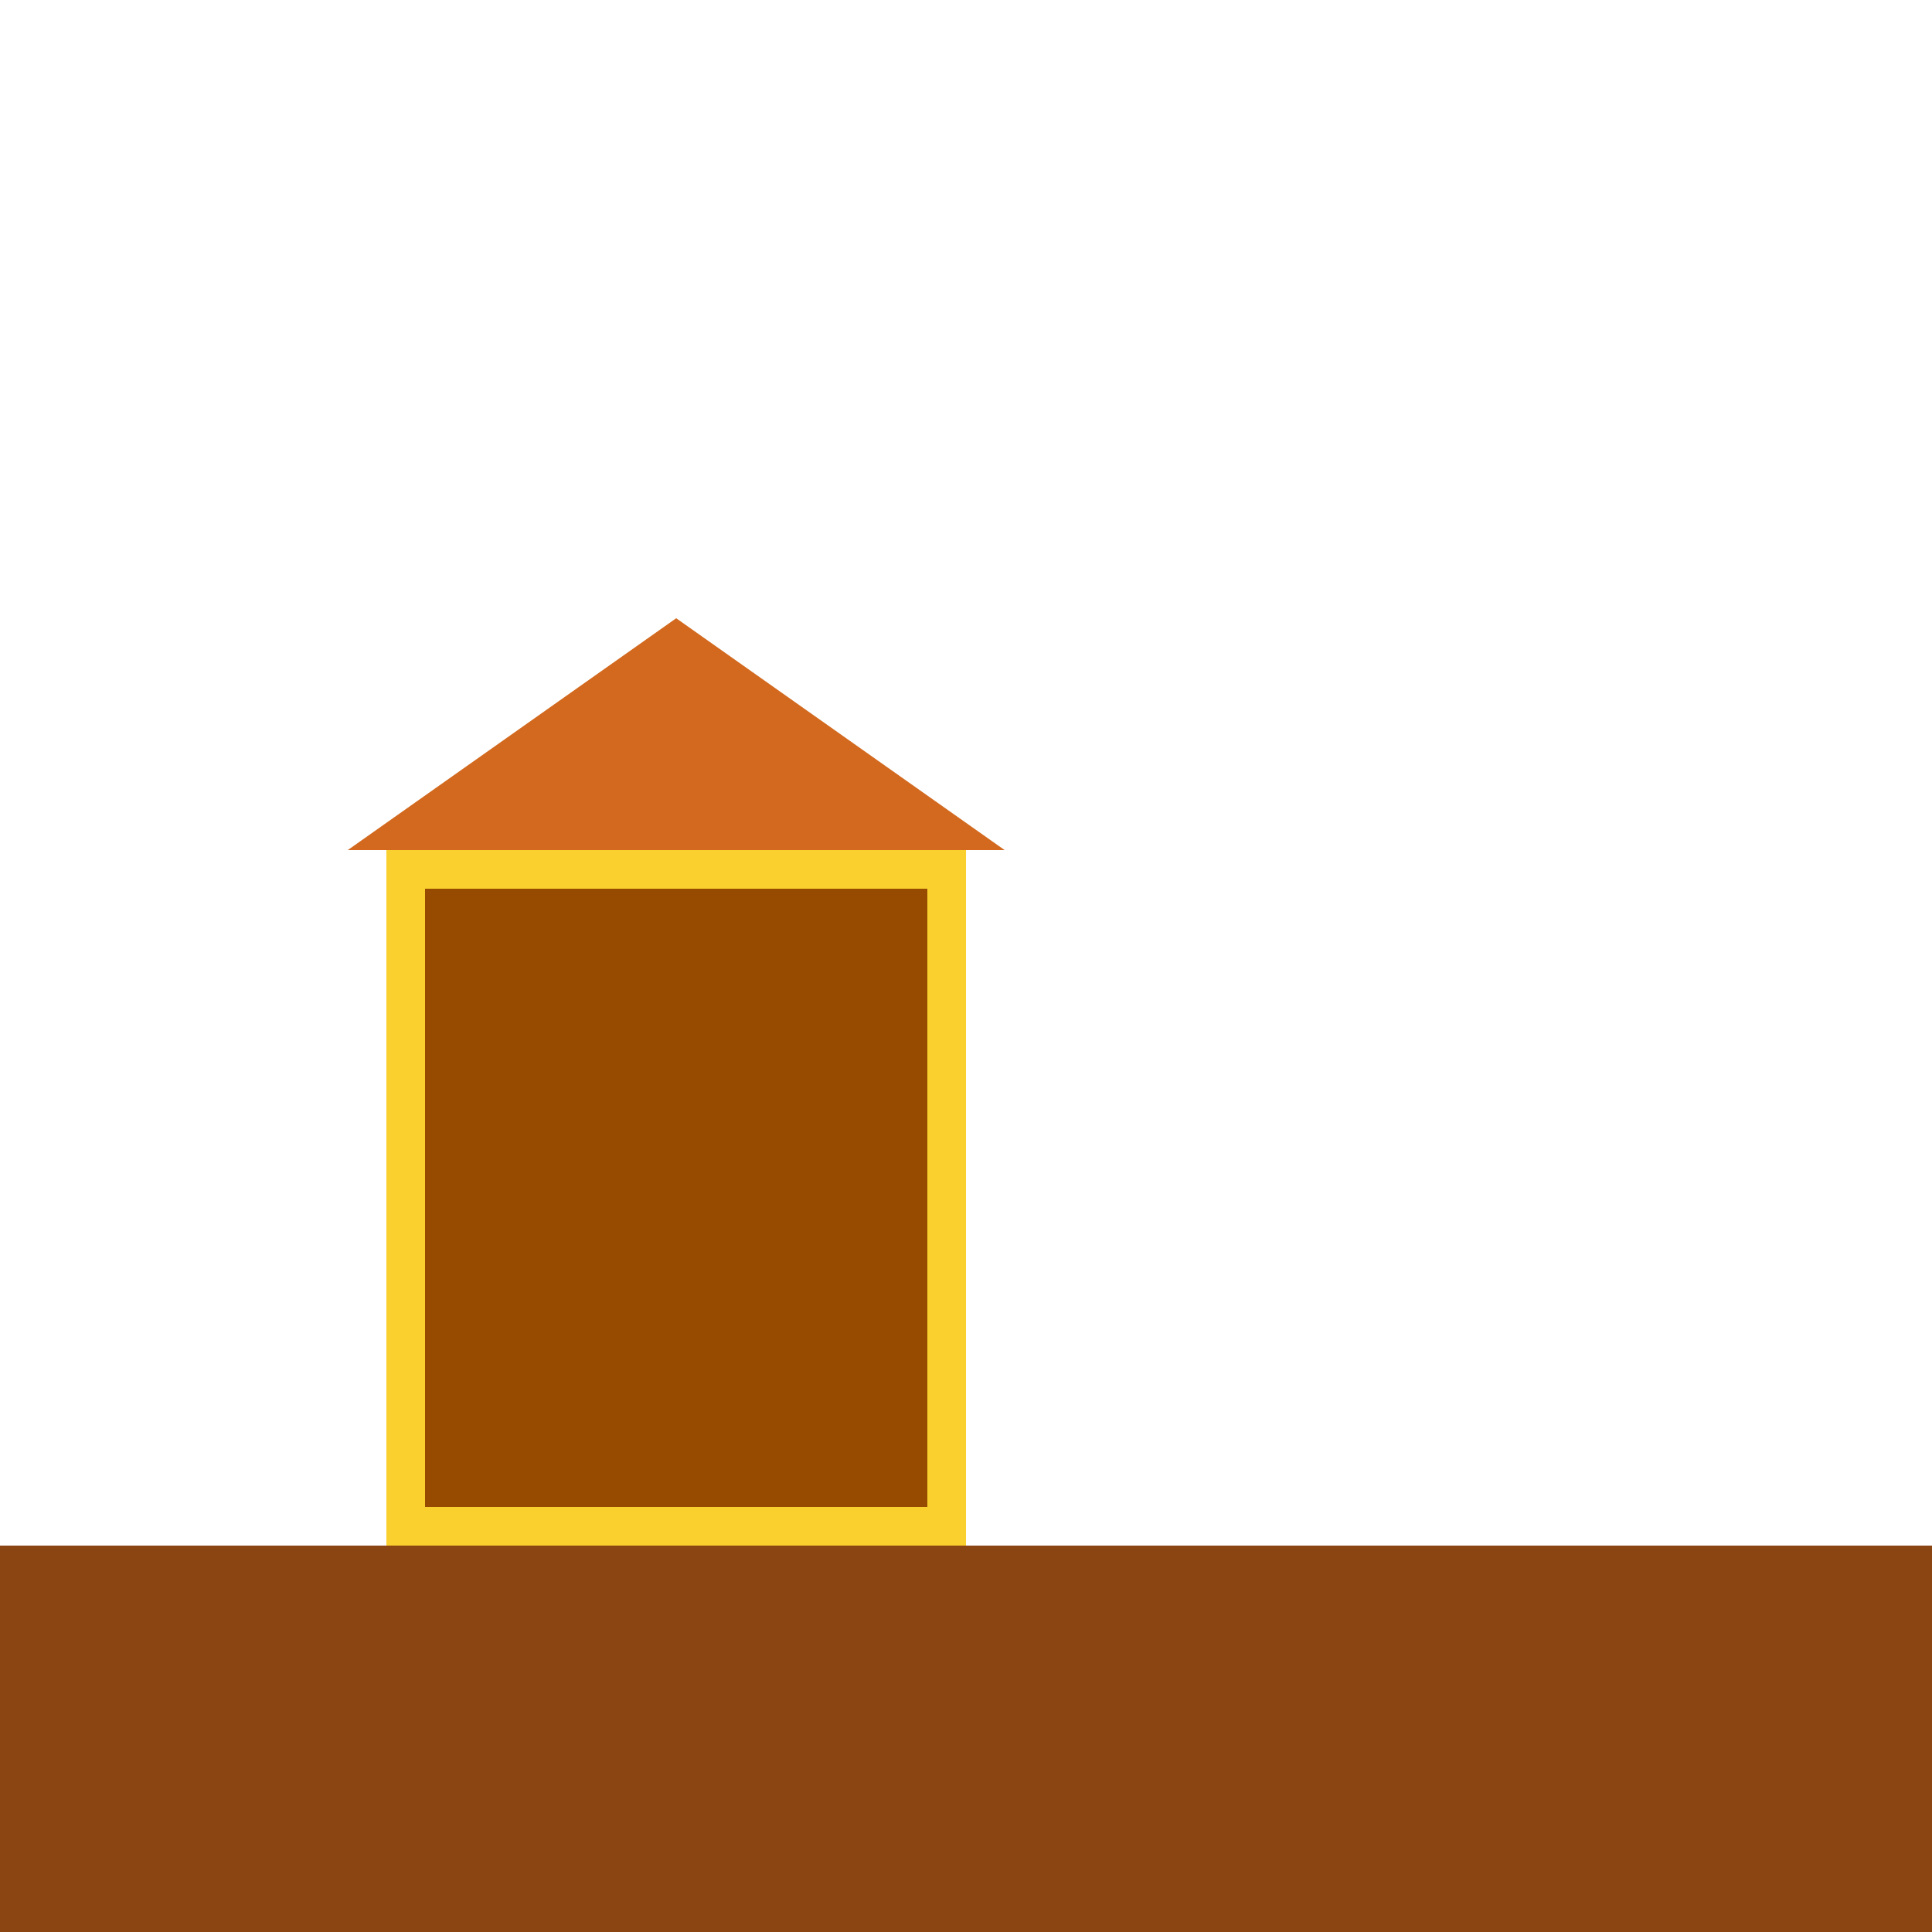
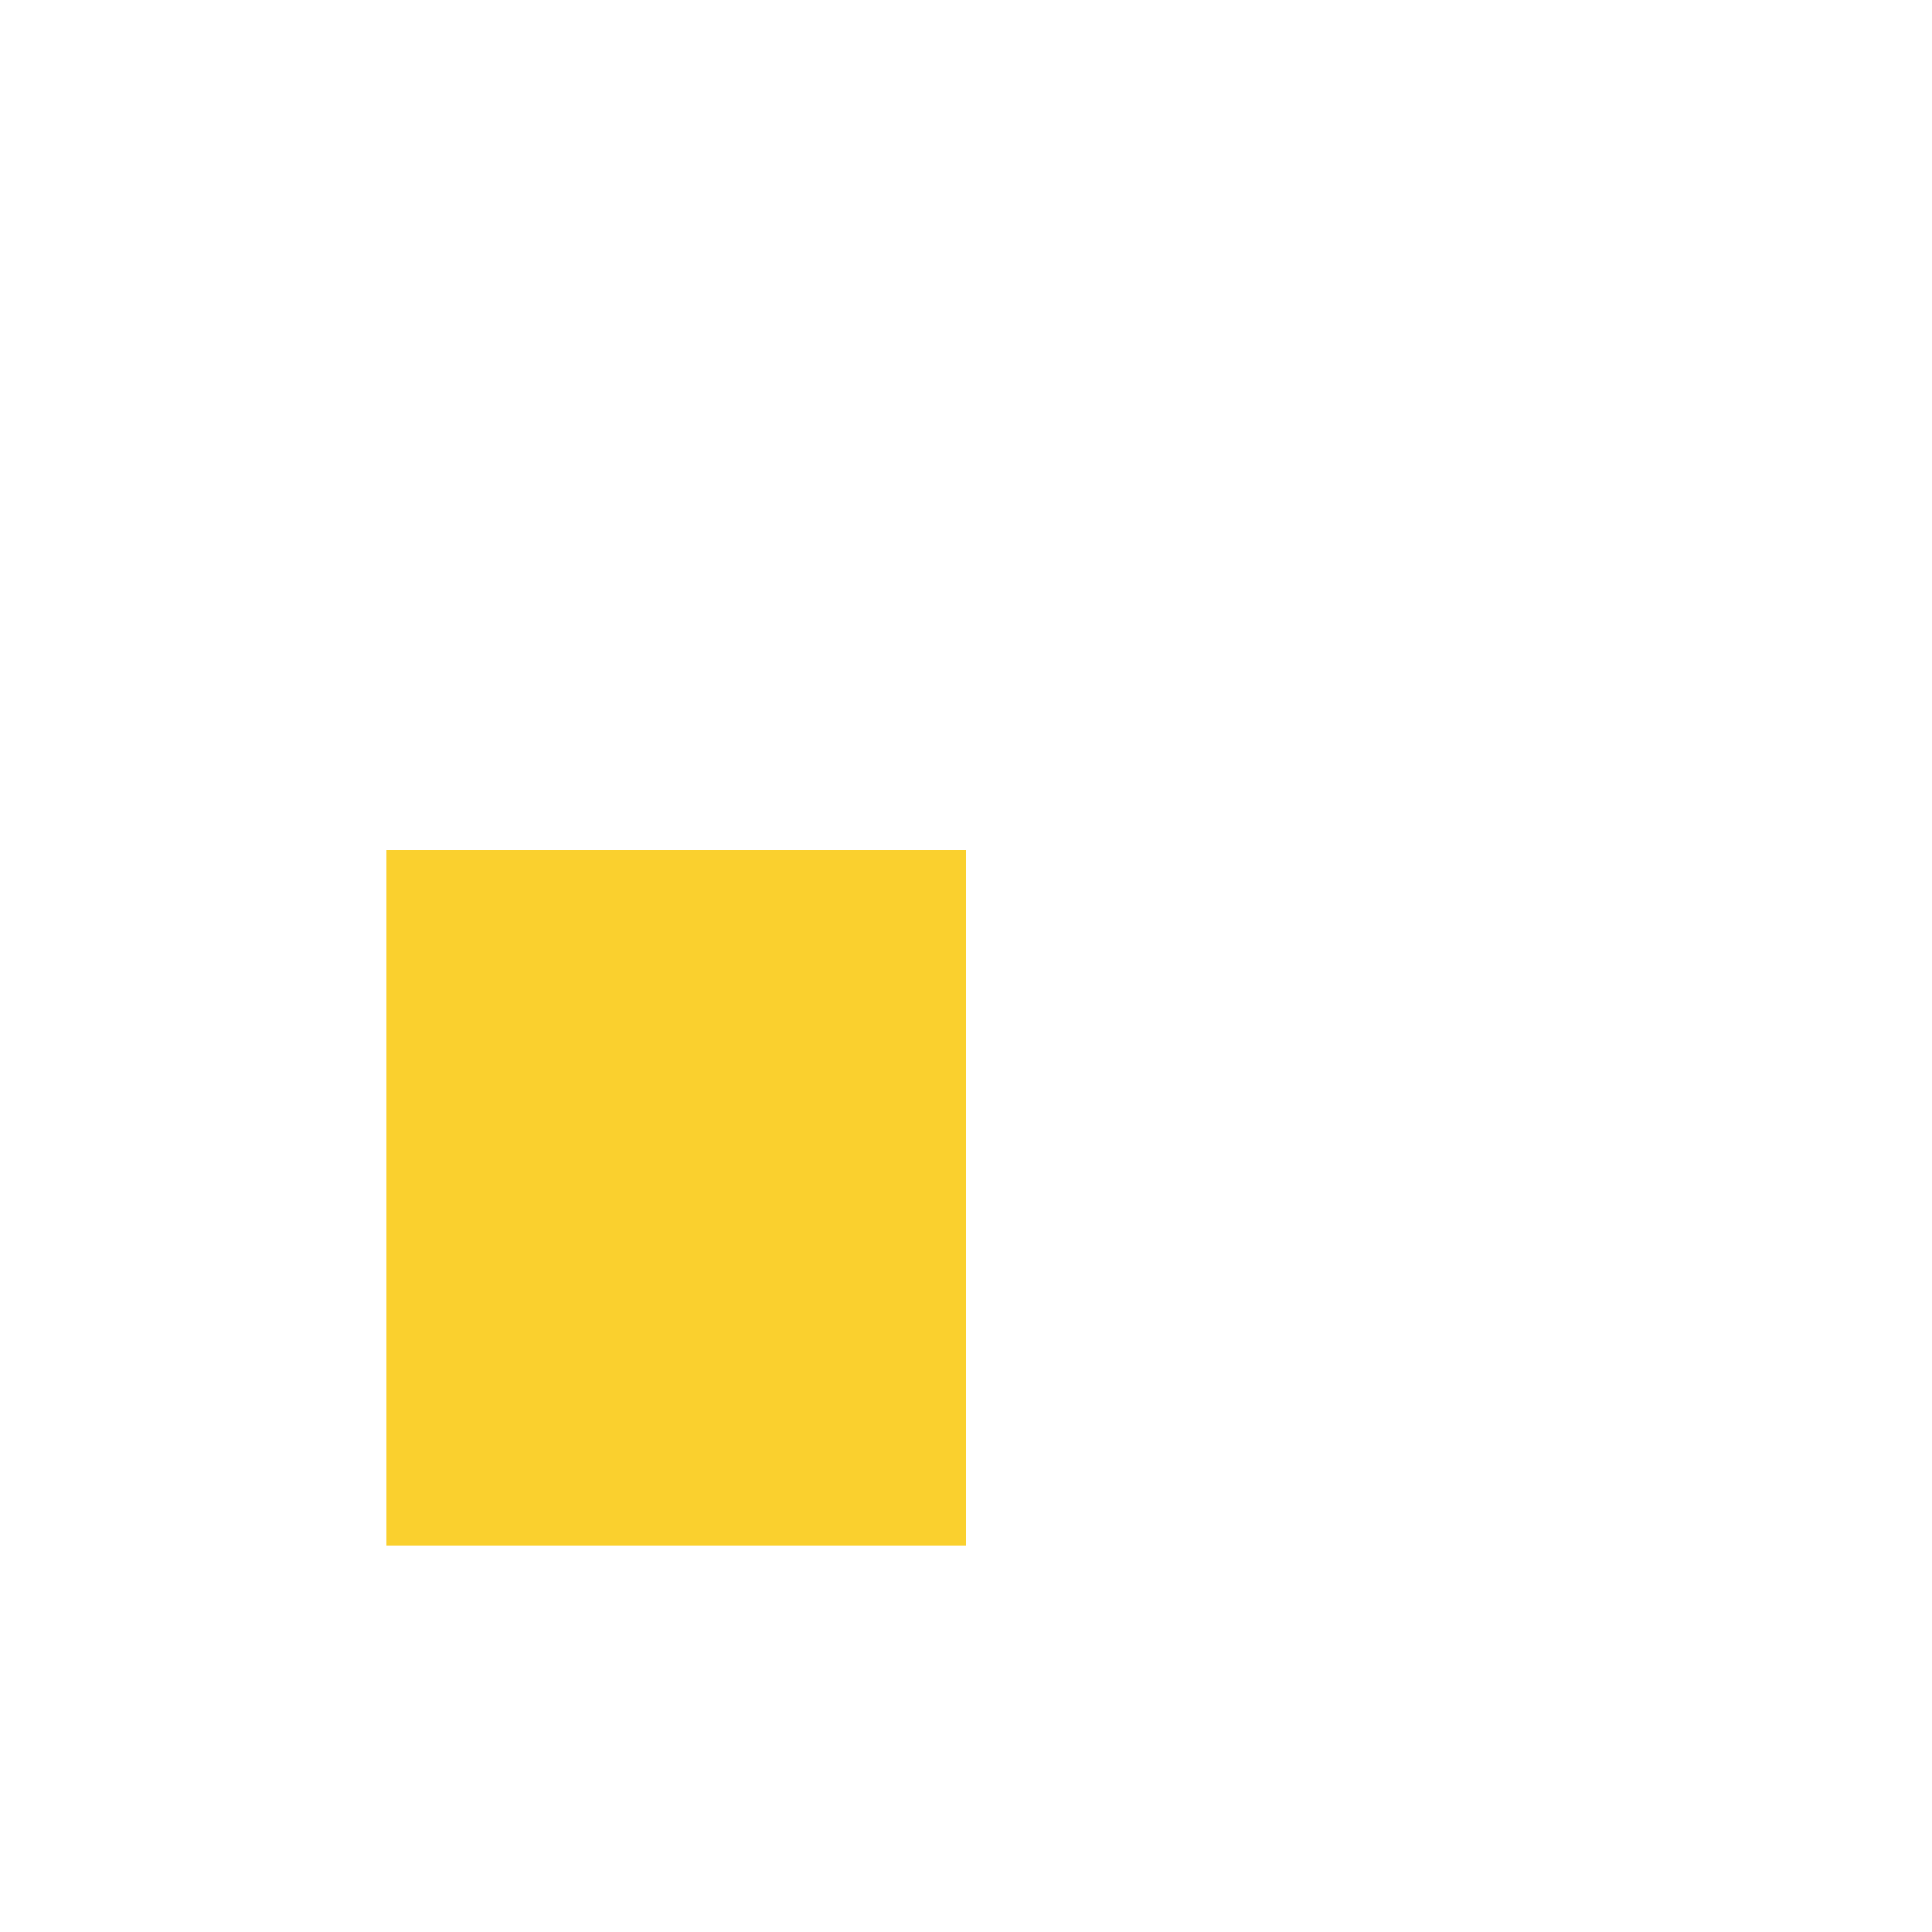
<svg xmlns="http://www.w3.org/2000/svg" width="500" height="500">
  <defs />
  <g>
-     <rect fill="#8B4513" stroke="none" x="0" y="400" width="512" height="112" />
    <rect fill="#FAD02E" stroke="none" x="100" y="220" width="150" height="180" />
-     <rect fill="#964B00" stroke="none" x="110" y="230" width="130" height="160" />
-     <path fill="#D2691E" stroke="none" paint-order="stroke fill markers" d=" M 90 220 L 175 160 L 260 220 Z" />
  </g>
</svg>